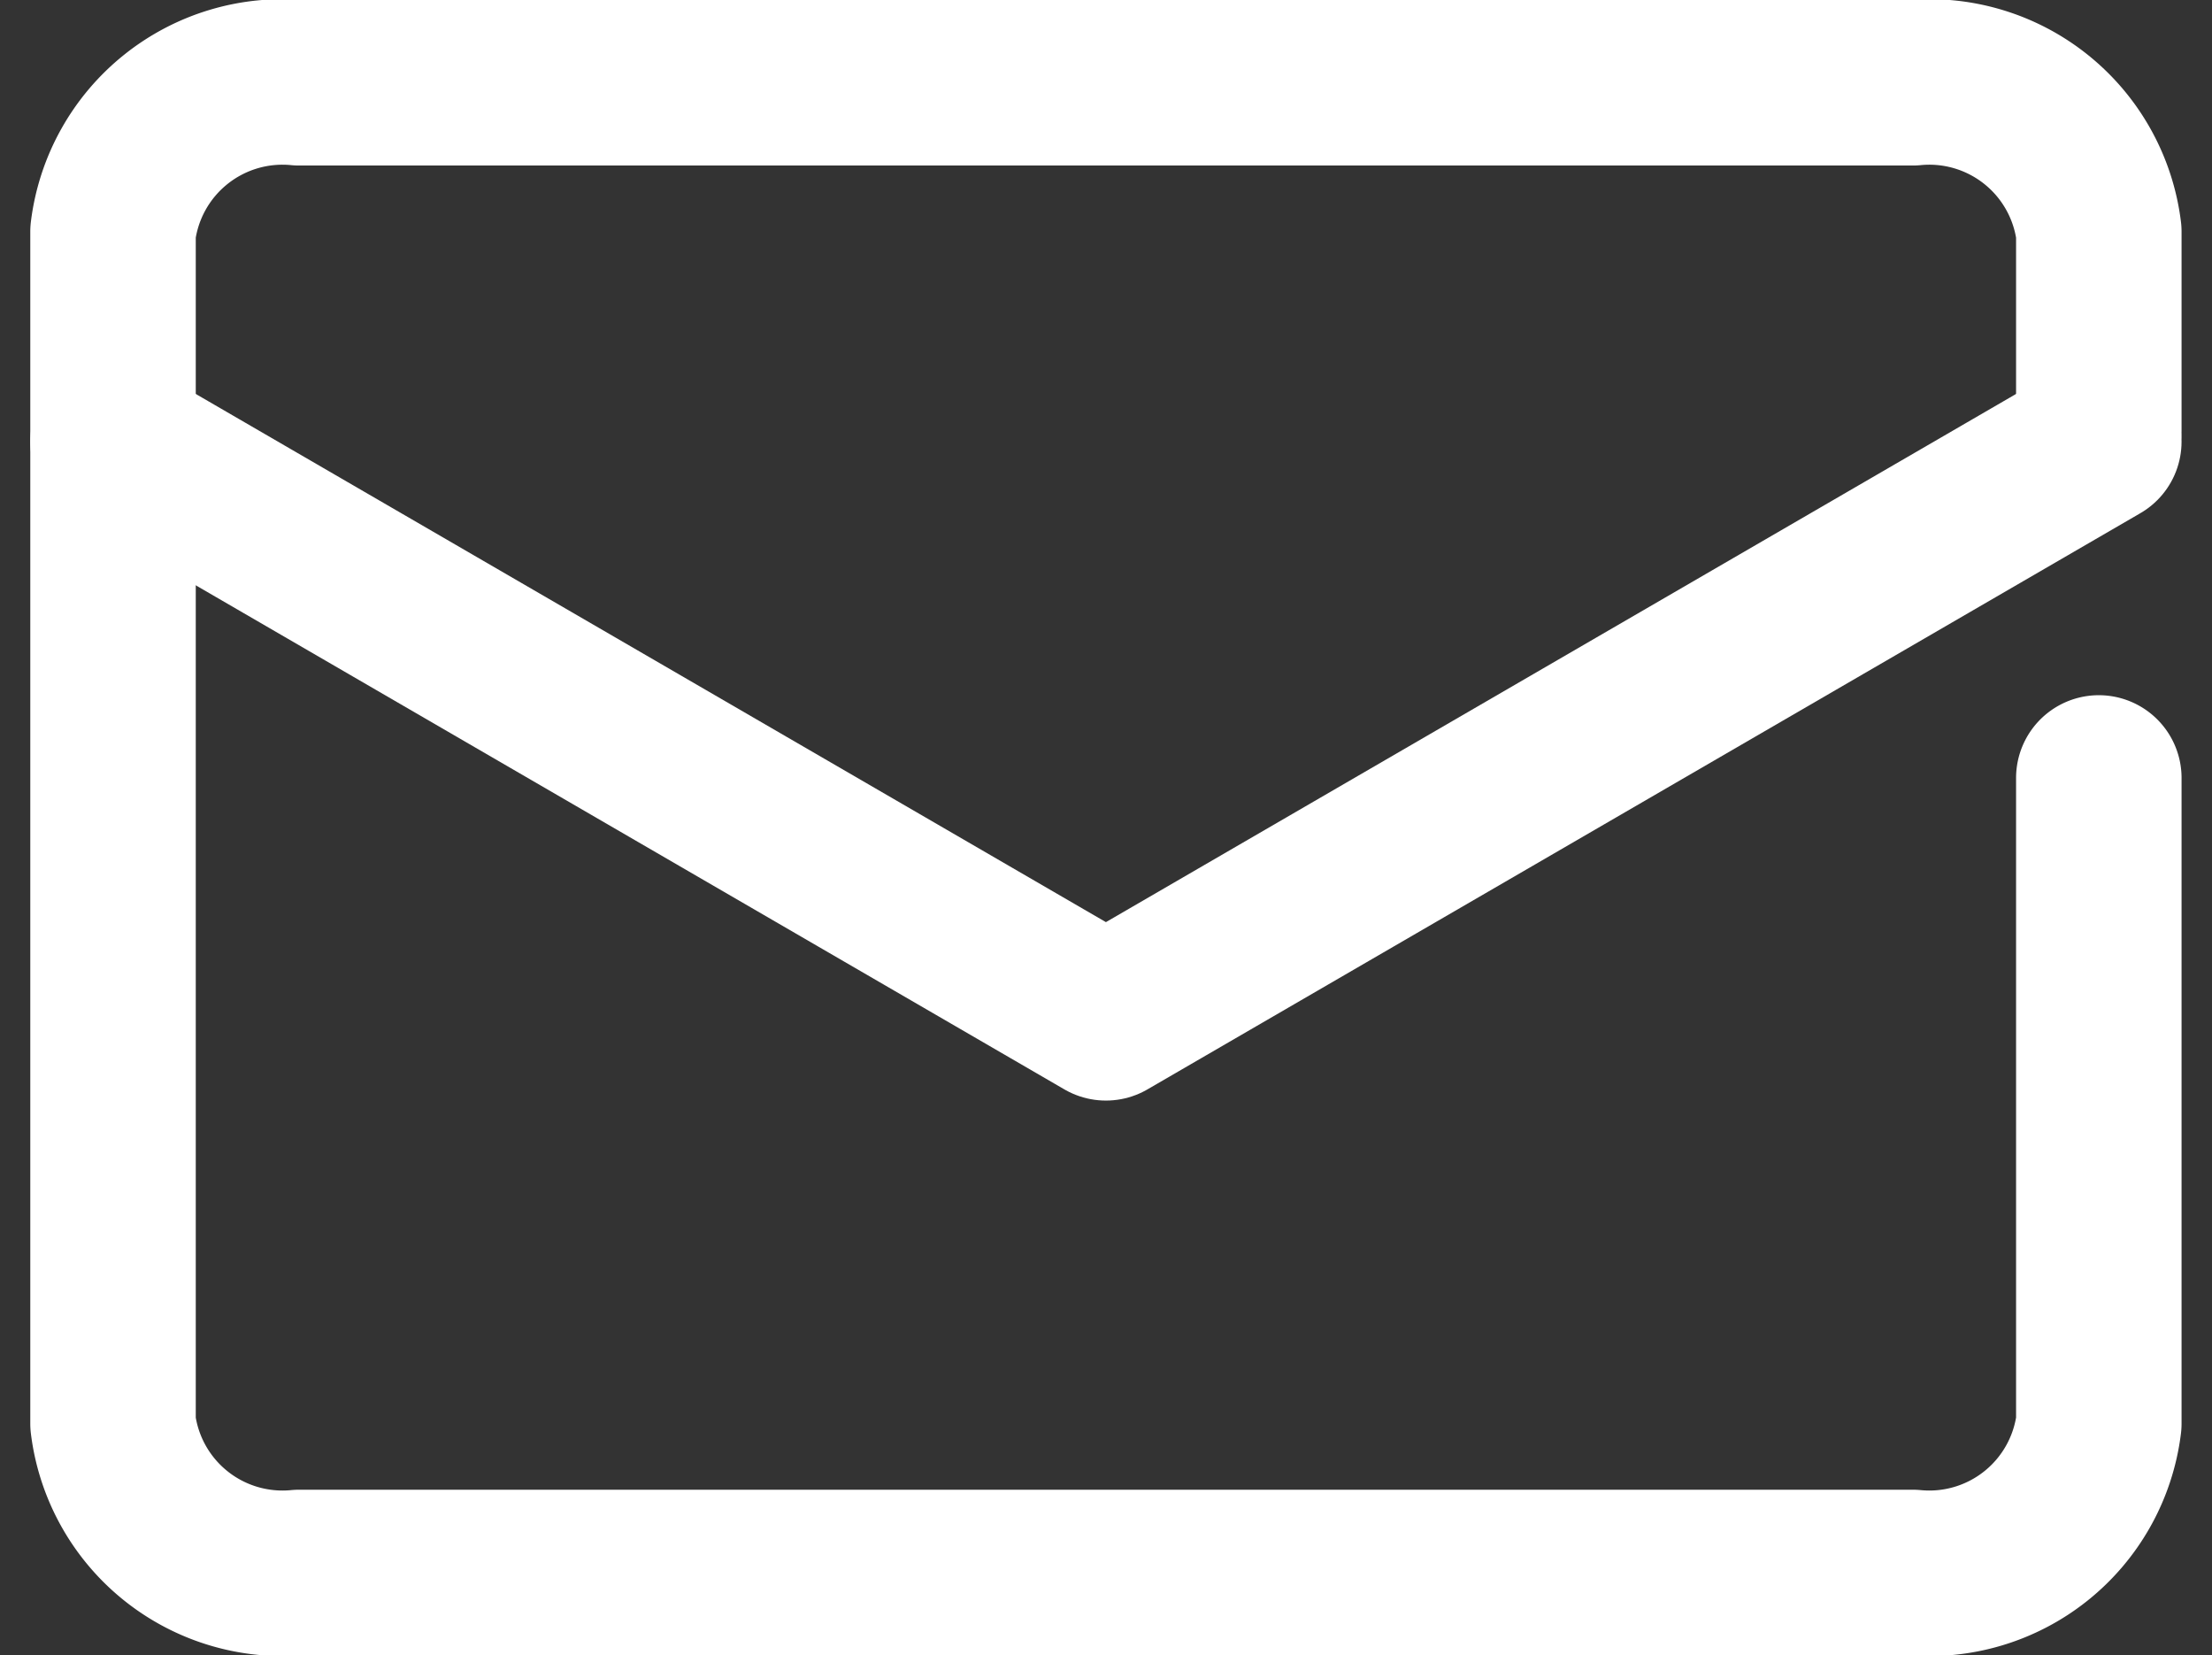
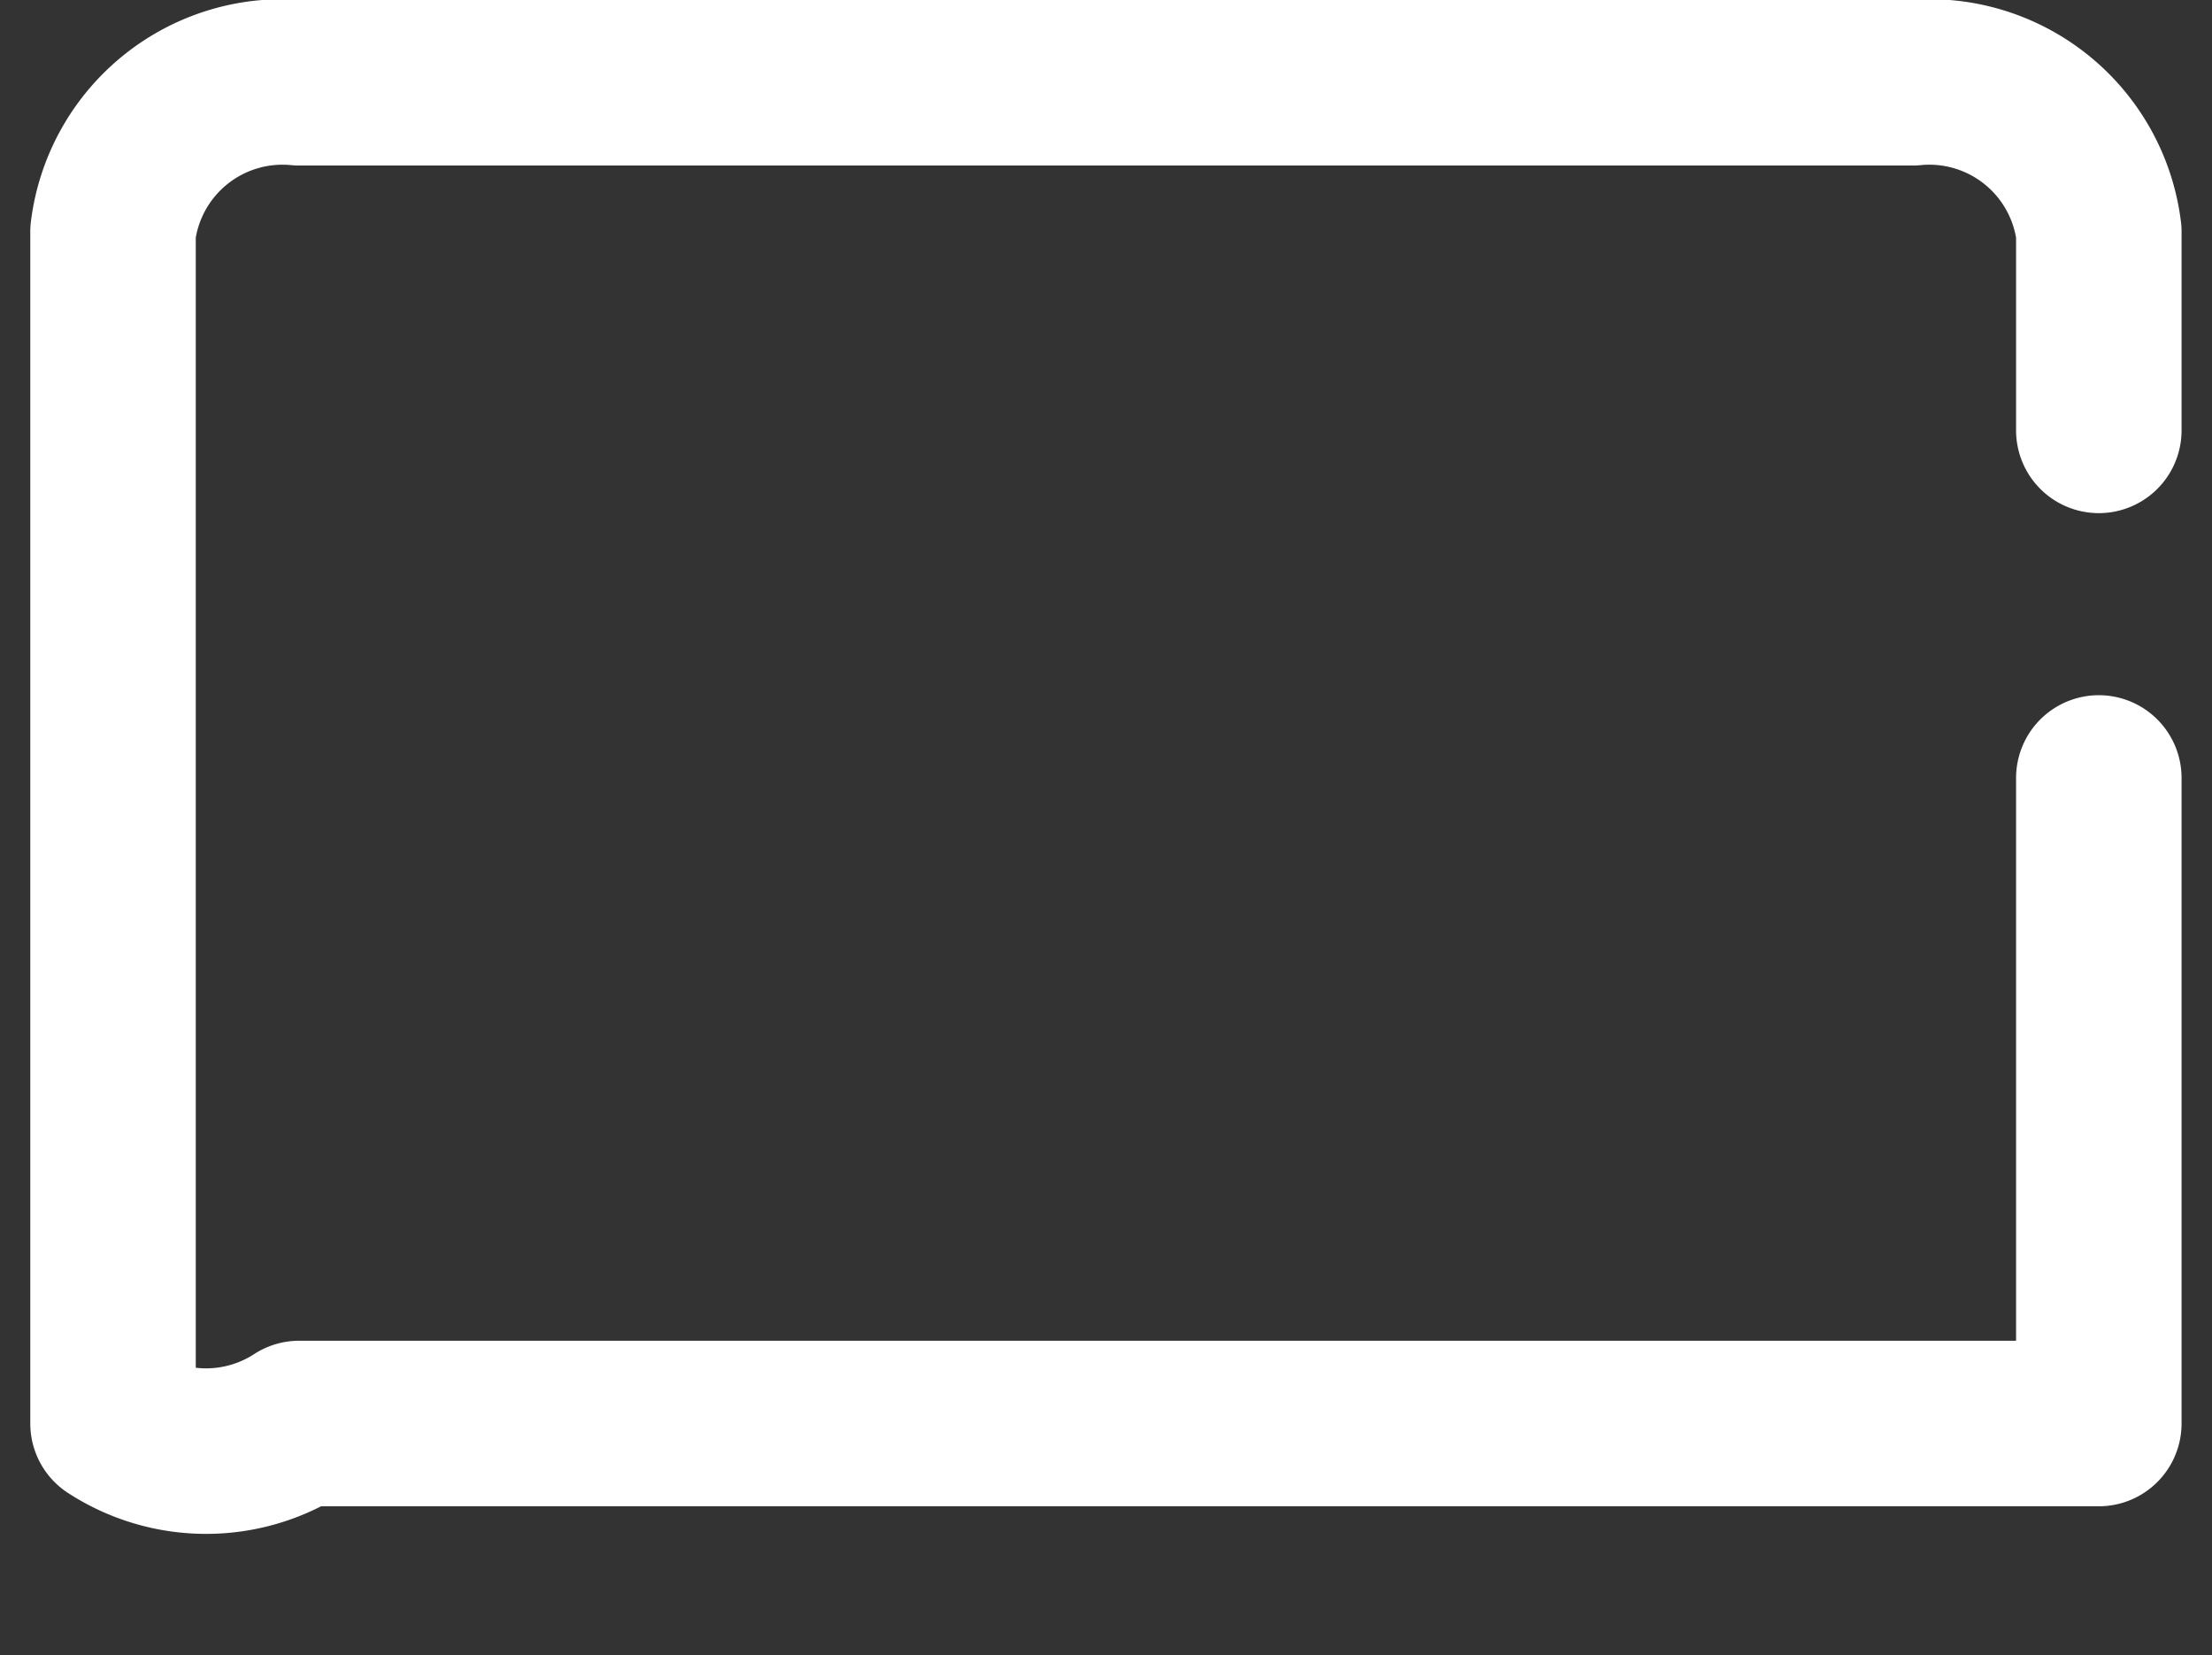
<svg xmlns="http://www.w3.org/2000/svg" width="13.367" height="10" viewBox="0 0 13.367 10">
  <rect x="0" y="0" width="13.367" height="10" fill="#333333" stroke="none" />
  <g id="icon_email" transform="translate(-10151.317 -1087.5)">
    <g id="グループ_345" data-name="グループ 345" transform="translate(10152 1088)">
      <g id="グループ_344" data-name="グループ 344" transform="translate(0 0)">
        <g id="グループ_343" data-name="グループ 343">
          <g id="グループ_342" data-name="グループ 342">
-             <path id="パス_322" data-name="パス 322" d="M20,14.2v3.9a1.032,1.032,0,0,1-1.125.9H9.125A1.032,1.032,0,0,1,8,18.1V10.9A1.032,1.032,0,0,1,9.125,10h9.75A1.032,1.032,0,0,1,20,10.9v1.2" transform="translate(-8 -10)" fill="none" stroke="#fff" stroke-linecap="round" stroke-linejoin="round" stroke-width="1" />
-             <path id="パス_323" data-name="パス 323" d="M8,17l6,3.481L20,17" transform="translate(-8 -14.832)" fill="none" stroke="#fff" stroke-linecap="round" stroke-linejoin="round" stroke-width="1" />
+             <path id="パス_322" data-name="パス 322" d="M20,14.2v3.9H9.125A1.032,1.032,0,0,1,8,18.1V10.9A1.032,1.032,0,0,1,9.125,10h9.75A1.032,1.032,0,0,1,20,10.9v1.2" transform="translate(-8 -10)" fill="none" stroke="#fff" stroke-linecap="round" stroke-linejoin="round" stroke-width="1" />
          </g>
        </g>
      </g>
    </g>
  </g>
</svg>